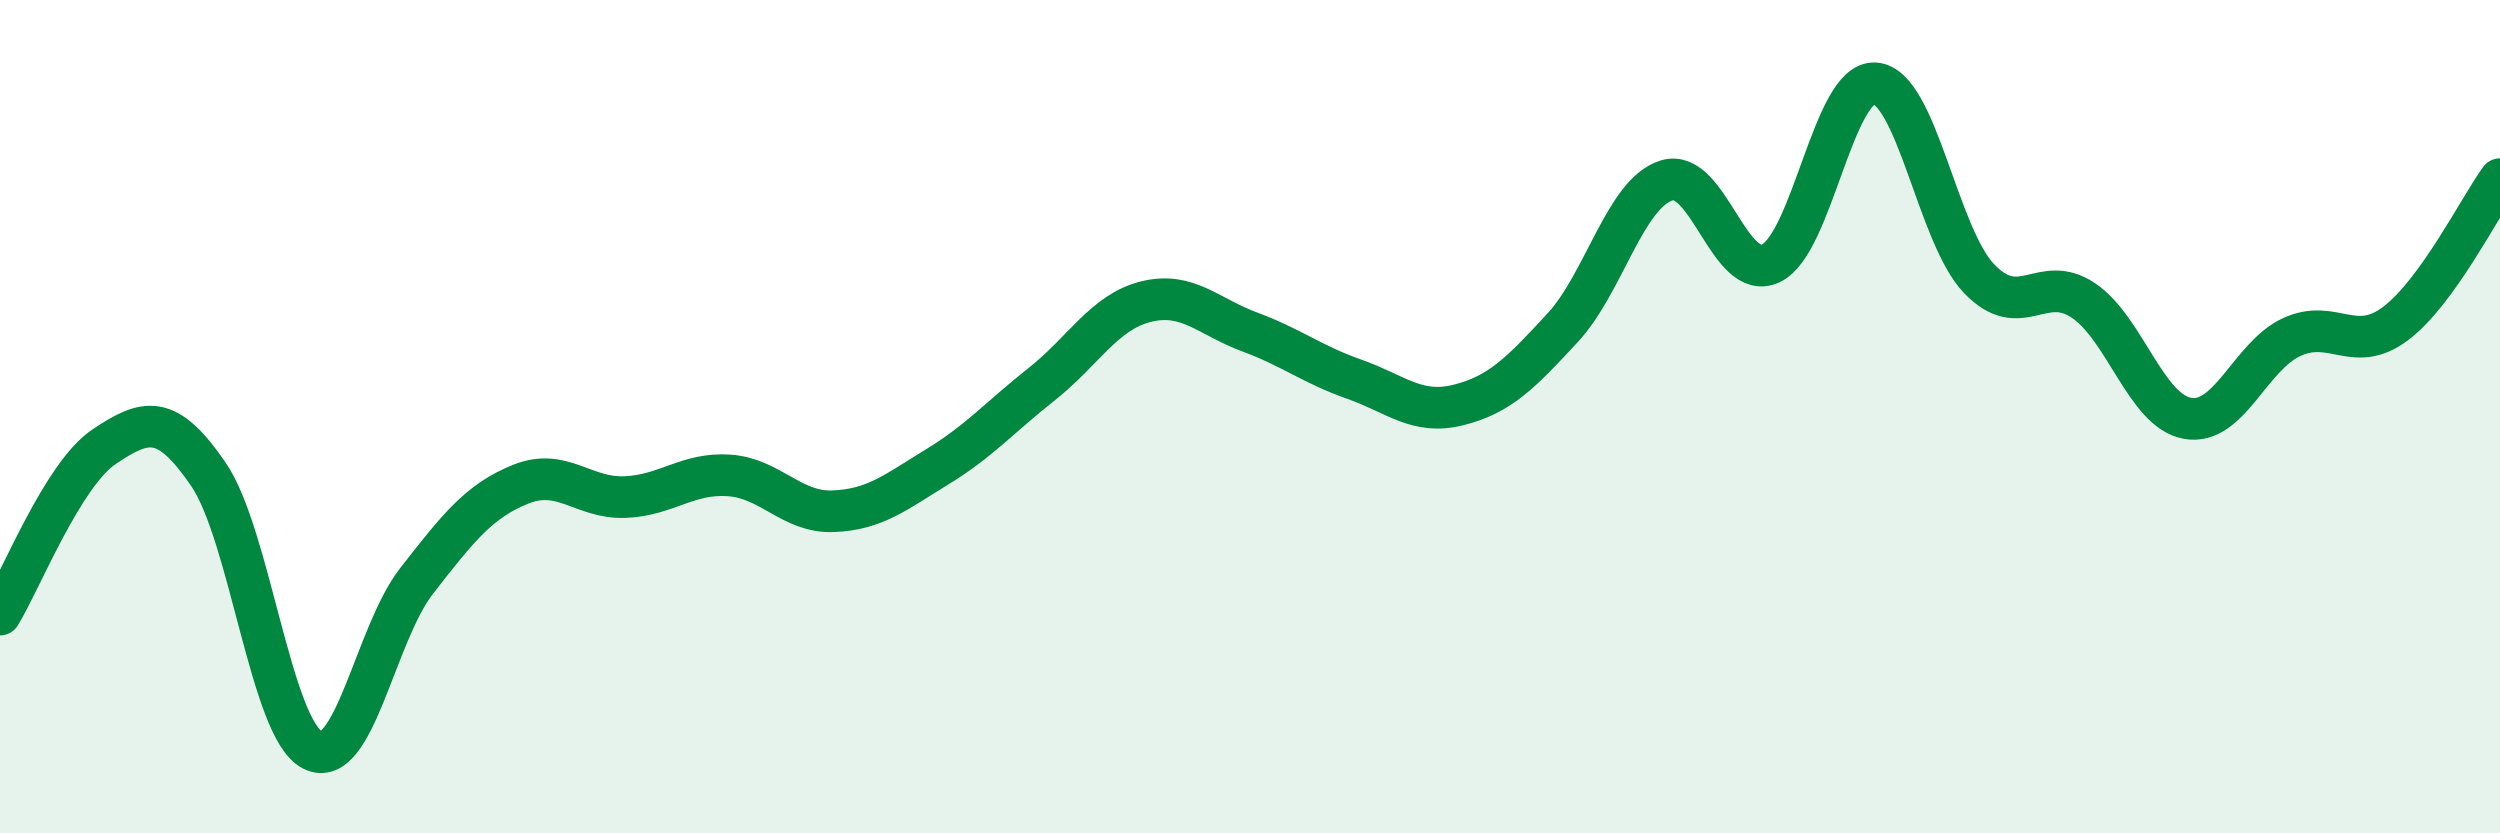
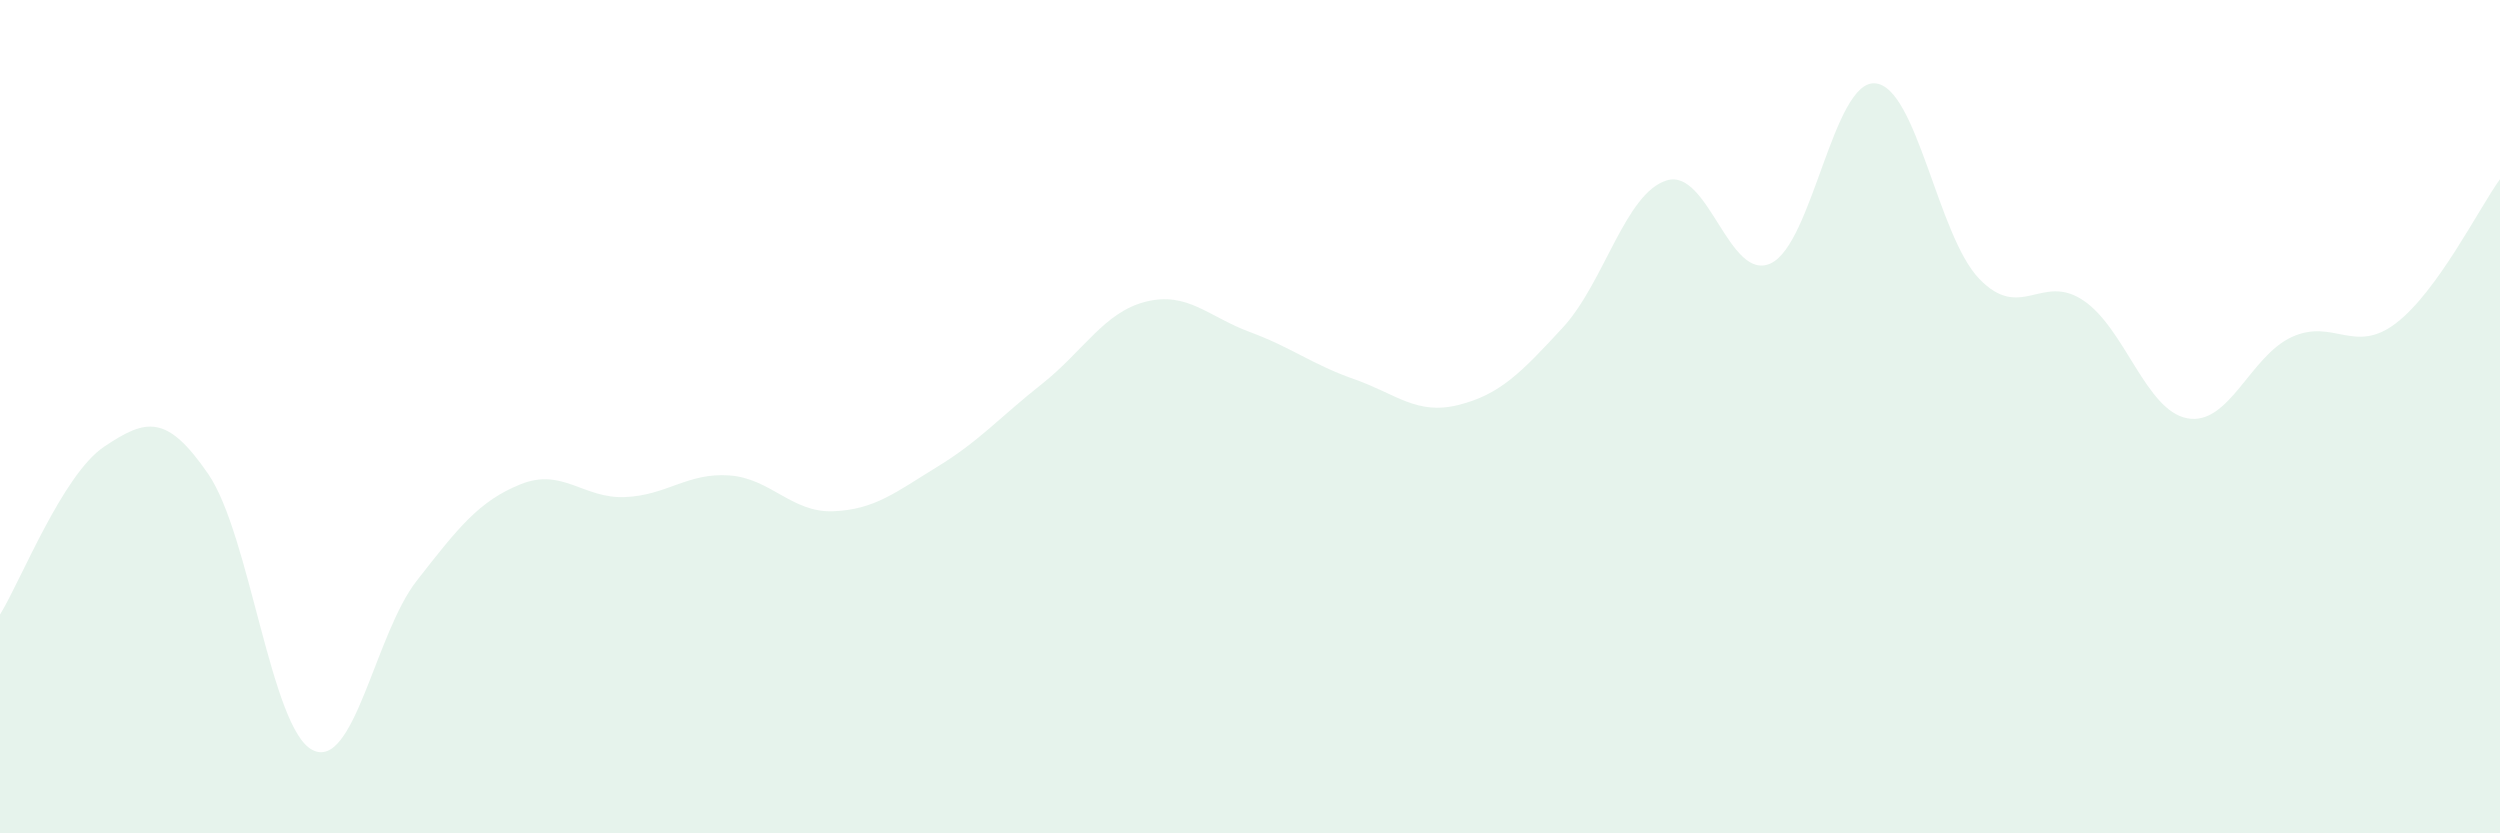
<svg xmlns="http://www.w3.org/2000/svg" width="60" height="20" viewBox="0 0 60 20">
  <path d="M 0,14.75 C 0.5,13.94 1.5,11.39 2.5,10.72 C 3.5,10.05 4,9.92 5,11.38 C 6,12.84 6.5,17.49 7.5,18 C 8.5,18.51 9,15.22 10,13.94 C 11,12.66 11.5,12.02 12.5,11.62 C 13.5,11.22 14,11.97 15,11.93 C 16,11.89 16.5,11.34 17.5,11.41 C 18.5,11.48 19,12.31 20,12.27 C 21,12.23 21.5,11.81 22.5,11.2 C 23.5,10.59 24,10.01 25,9.22 C 26,8.43 26.5,7.49 27.5,7.24 C 28.5,6.99 29,7.6 30,7.97 C 31,8.34 31.5,8.75 32.5,9.1 C 33.5,9.45 34,9.97 35,9.72 C 36,9.47 36.5,8.95 37.5,7.87 C 38.5,6.79 39,4.64 40,4.33 C 41,4.02 41.5,6.79 42.5,6.32 C 43.5,5.85 44,1.93 45,2 C 46,2.07 46.5,5.65 47.5,6.69 C 48.5,7.73 49,6.54 50,7.21 C 51,7.88 51.5,9.86 52.5,10.04 C 53.5,10.22 54,8.55 55,8.09 C 56,7.63 56.5,8.52 57.5,7.76 C 58.5,7 59.5,4.99 60,4.3L60 20L0 20Z" fill="#008740" opacity="0.1" stroke-linecap="round" stroke-linejoin="round" />
-   <path d="M 0,14.75 C 0.5,13.94 1.5,11.39 2.5,10.72 C 3.5,10.05 4,9.92 5,11.38 C 6,12.84 6.5,17.49 7.5,18 C 8.5,18.51 9,15.22 10,13.94 C 11,12.66 11.5,12.02 12.5,11.62 C 13.5,11.22 14,11.97 15,11.93 C 16,11.89 16.5,11.34 17.5,11.41 C 18.5,11.48 19,12.31 20,12.27 C 21,12.23 21.5,11.81 22.5,11.2 C 23.5,10.59 24,10.01 25,9.22 C 26,8.43 26.5,7.49 27.5,7.24 C 28.5,6.99 29,7.6 30,7.97 C 31,8.34 31.5,8.75 32.5,9.1 C 33.5,9.45 34,9.97 35,9.72 C 36,9.47 36.5,8.95 37.5,7.87 C 38.5,6.79 39,4.64 40,4.33 C 41,4.02 41.5,6.79 42.5,6.32 C 43.5,5.85 44,1.93 45,2 C 46,2.07 46.5,5.65 47.5,6.69 C 48.5,7.73 49,6.54 50,7.21 C 51,7.88 51.5,9.86 52.5,10.04 C 53.5,10.22 54,8.55 55,8.09 C 56,7.63 56.5,8.52 57.5,7.76 C 58.5,7 59.5,4.99 60,4.3" stroke="#008740" stroke-width="1" fill="none" stroke-linecap="round" stroke-linejoin="round" />
</svg>